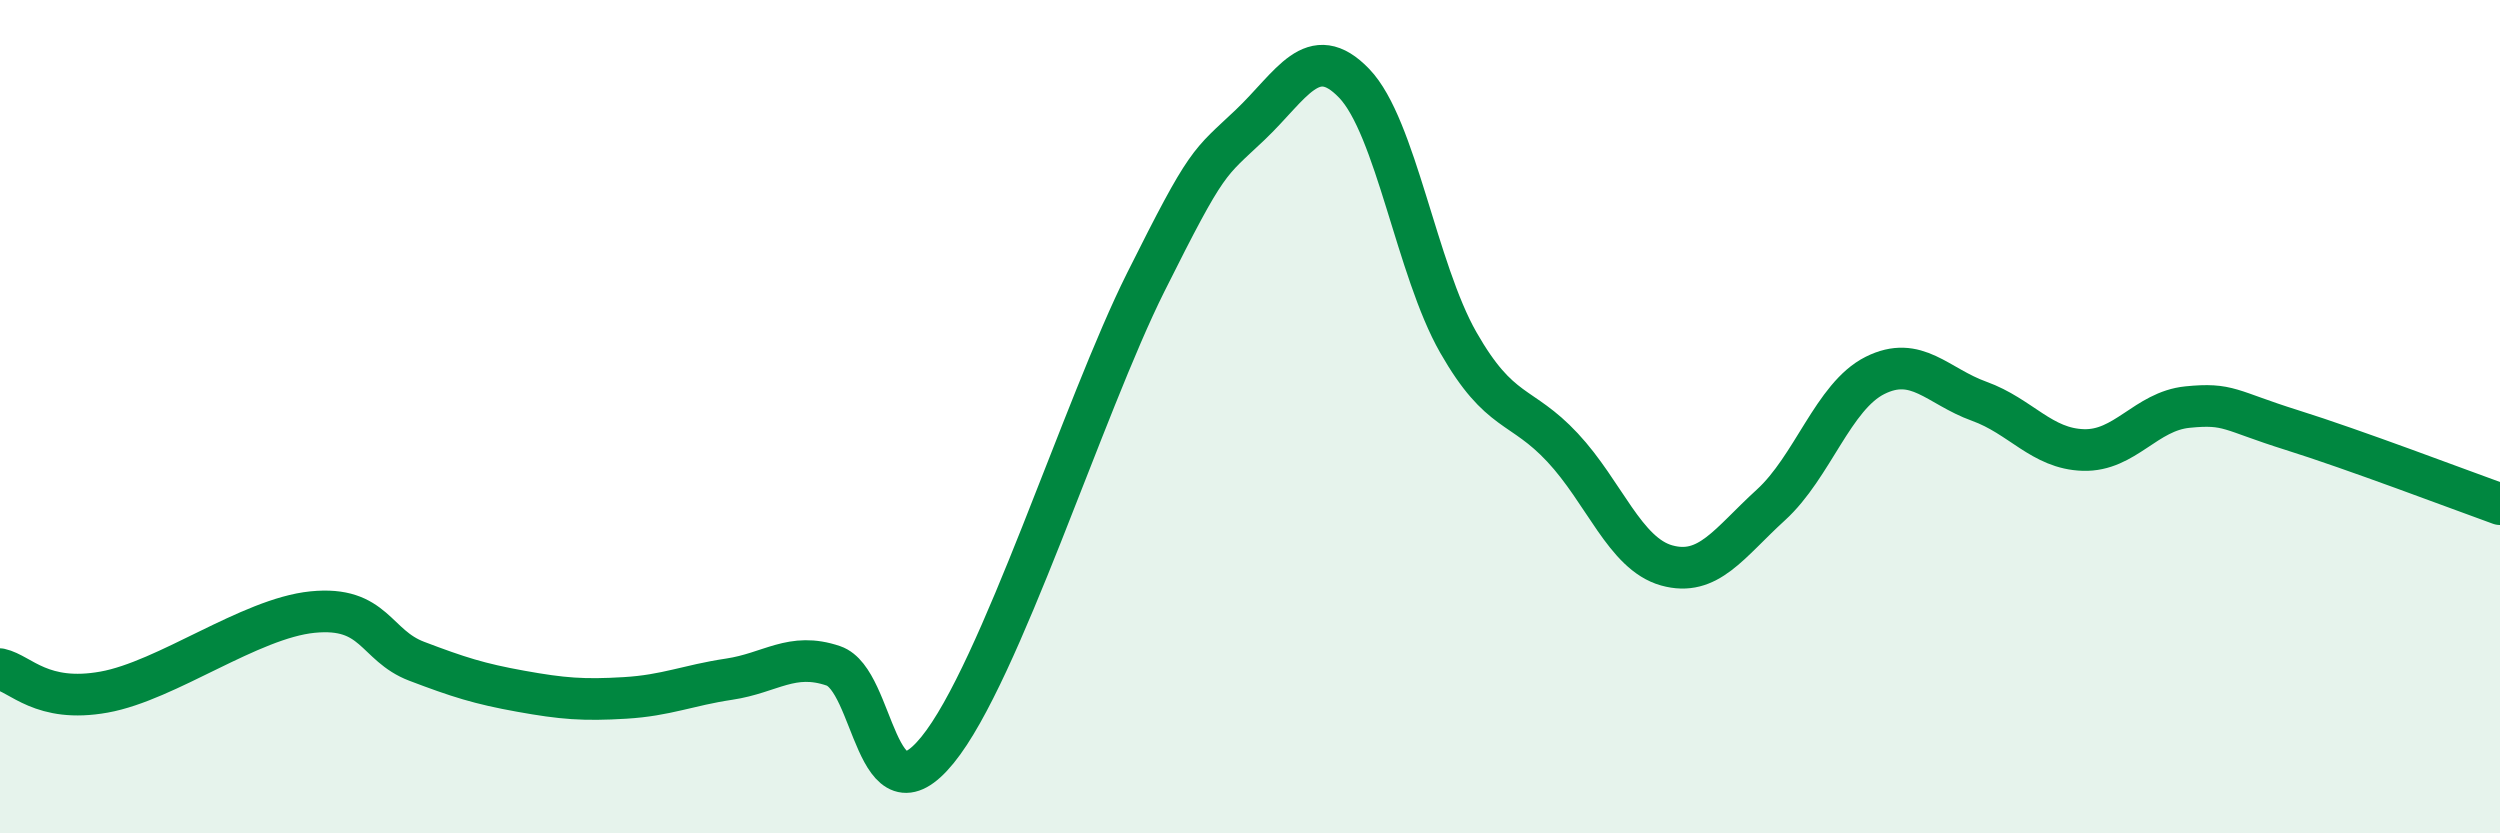
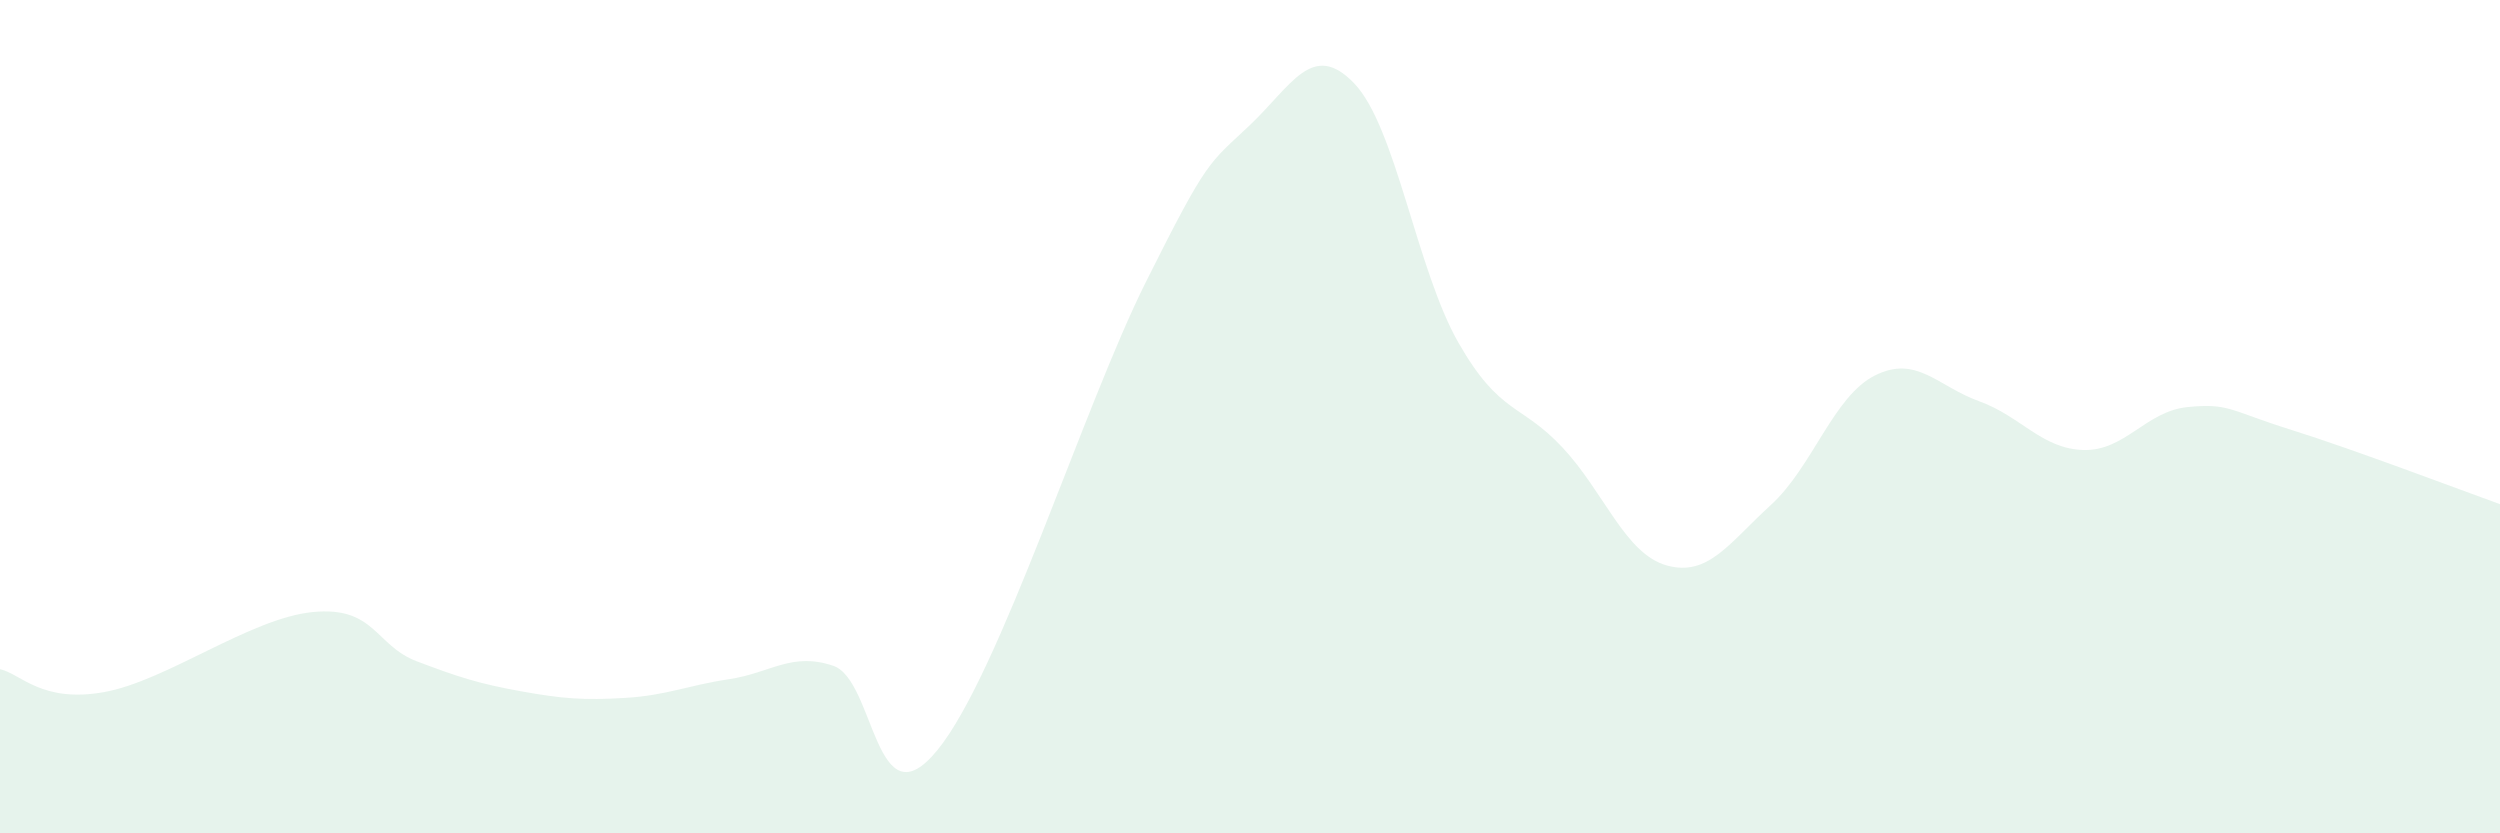
<svg xmlns="http://www.w3.org/2000/svg" width="60" height="20" viewBox="0 0 60 20">
  <path d="M 0,16.06 C 0.5,16.17 1,16.88 2.5,16.61 C 4,16.34 6,14.84 7.5,14.69 C 9,14.54 9,15.49 10,15.87 C 11,16.25 11.5,16.41 12.5,16.59 C 13.5,16.77 14,16.81 15,16.75 C 16,16.69 16.5,16.45 17.5,16.3 C 18.5,16.15 19,15.64 20,15.98 C 21,16.32 21,19.84 22.5,18 C 24,16.16 26,9.77 27.5,6.77 C 29,3.77 29,3.95 30,3 C 31,2.05 31.5,0.96 32.5,2 C 33.5,3.04 34,6.47 35,8.22 C 36,9.97 36.5,9.67 37.5,10.74 C 38.5,11.81 39,13.29 40,13.57 C 41,13.85 41.5,13.03 42.5,12.12 C 43.5,11.21 44,9.51 45,9.01 C 46,8.51 46.5,9.27 47.5,9.63 C 48.5,9.99 49,10.77 50,10.8 C 51,10.83 51.5,9.87 52.5,9.77 C 53.5,9.67 53.5,9.85 55,10.32 C 56.5,10.79 59,11.74 60,12.1L60 20L0 20Z" fill="#008740" opacity="0.1" stroke-linecap="round" stroke-linejoin="round" />
-   <path d="M 0,16.06 C 0.5,16.17 1,16.88 2.5,16.61 C 4,16.34 6,14.84 7.5,14.69 C 9,14.54 9,15.49 10,15.87 C 11,16.25 11.5,16.41 12.5,16.59 C 13.5,16.77 14,16.81 15,16.75 C 16,16.69 16.5,16.45 17.5,16.3 C 18.5,16.15 19,15.64 20,15.98 C 21,16.32 21,19.84 22.5,18 C 24,16.16 26,9.77 27.5,6.77 C 29,3.77 29,3.95 30,3 C 31,2.05 31.5,0.96 32.5,2 C 33.5,3.04 34,6.47 35,8.22 C 36,9.97 36.5,9.67 37.5,10.74 C 38.5,11.81 39,13.29 40,13.57 C 41,13.85 41.5,13.03 42.5,12.12 C 43.5,11.21 44,9.51 45,9.01 C 46,8.51 46.5,9.27 47.5,9.63 C 48.5,9.99 49,10.77 50,10.8 C 51,10.83 51.5,9.87 52.5,9.77 C 53.5,9.67 53.5,9.85 55,10.32 C 56.5,10.79 59,11.74 60,12.1" stroke="#008740" stroke-width="1" fill="none" stroke-linecap="round" stroke-linejoin="round" />
</svg>